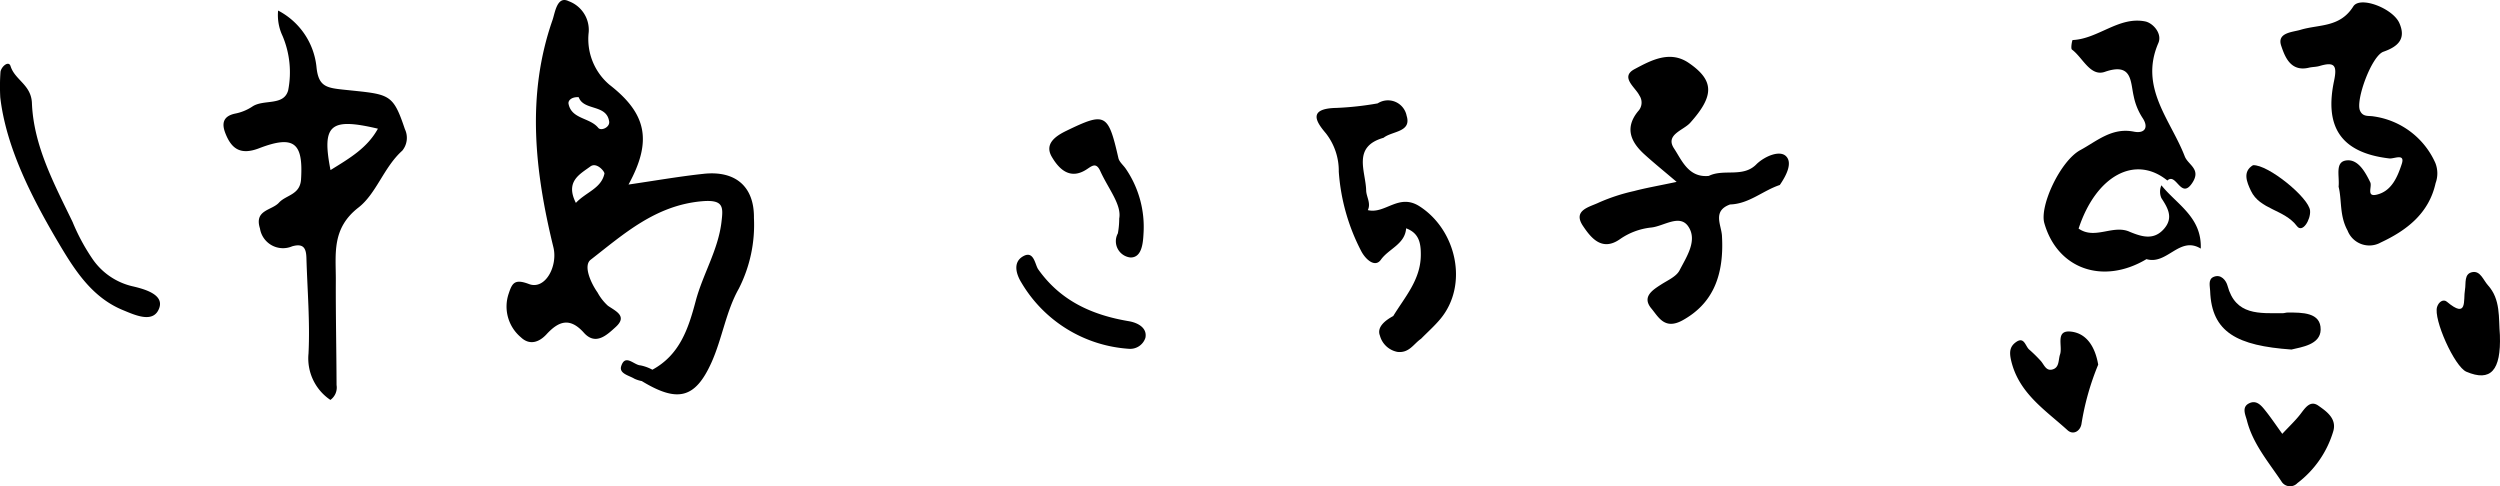
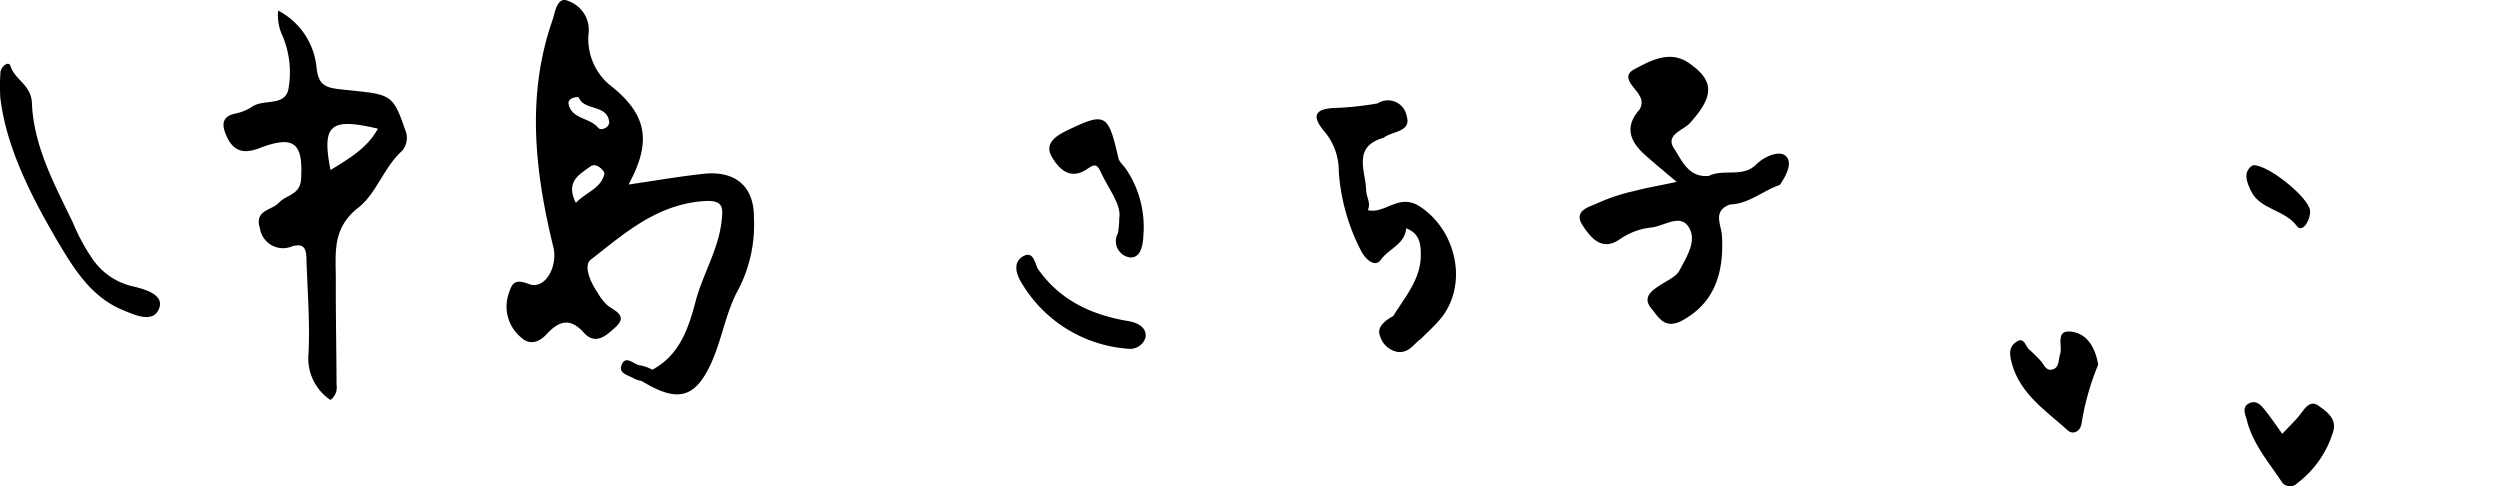
<svg xmlns="http://www.w3.org/2000/svg" height="43.511" viewBox="0 0 223.712 43.511" width="223.712">
-   <path d="m517.421 214.089c.1-.977-.361-2.254.733-2.36 1.008-.1 1.642 1.015 2.1 1.963.183.384-.375 1.321.56 1.109 1.366-.308 1.888-1.629 2.257-2.745.33-1-.693-.447-1.109-.5-4.537-.527-5.763-3.031-4.952-6.916.3-1.413.057-1.76-1.3-1.355-.3.089-.631.076-.939.149-1.661.4-2.163-1.006-2.487-1.965-.4-1.183 1.021-1.207 1.734-1.424 1.658-.5 3.517-.183 4.718-2.092.6-.959 3.534.166 4.12 1.486.62 1.4-.089 2.1-1.422 2.567-1.061.37-2.514 4.349-2.094 5.279.264.585.77.428 1.213.509a7.132 7.132 0 0 1 5.525 4.165 2.527 2.527 0 0 1 .023 1.806c-.6 2.72-2.6 4.236-4.916 5.317a2.087 2.087 0 0 1 -2.961-1.074c-.74-1.344-.5-2.736-.803-3.919z" transform="translate(-308.152 -197.378)" />
  <path d="m286.357 206.69a17.813 17.813 0 0 1 .02-2.3c.08-.484.736-1.028.9-.506.395 1.256 1.847 1.654 1.912 3.31.15 3.824 2 7.241 3.637 10.632a18.077 18.077 0 0 0 1.757 3.27 5.973 5.973 0 0 0 3.547 2.472c1.127.257 2.869.739 2.46 1.94-.491 1.441-2.158.66-3.273.2-2.623-1.082-4.15-3.341-5.513-5.616-2.612-4.372-4.916-8.892-5.447-13.402z" transform="translate(-286.332 -197.964)" />
  <path d="m396.526 218.049c.23-1.236-.976-2.66-1.692-4.243-.386-.854-.785-.428-1.278-.119-1.5.939-2.472-.15-3.064-1.161-.669-1.142.3-1.84 1.309-2.328 3.493-1.693 3.735-1.562 4.652 2.443.079.349.44.631.659.953a9.224 9.224 0 0 1 1.588 5.806c-.046.948-.181 2.155-1.172 2.136a1.464 1.464 0 0 1 -1.122-2.16 7.379 7.379 0 0 0 .12-1.327z" transform="translate(-296.373 -198.495)" />
  <path d="m493.324 233.157a23.416 23.416 0 0 0 -1.5 5.325c-.115.625-.733 1-1.242.543-2-1.816-4.379-3.322-5.054-6.26-.173-.754-.1-1.23.423-1.613.763-.556.848.367 1.208.662a12.477 12.477 0 0 1 1 .98c.313.323.468.94 1.045.8.669-.162.538-.866.706-1.353.257-.748-.483-2.234 1.029-2.035 1.411.185 2.128 1.441 2.385 2.951z" transform="translate(-305.567 -200.526)" />
  <path d="m512.039 240.025c.622-.667 1.14-1.152 1.573-1.7s.891-1.357 1.652-.824c.711.5 1.649 1.14 1.349 2.256a9.065 9.065 0 0 1 -3.221 4.676.9.9 0 0 1 -1.434-.163c-1.165-1.742-2.564-3.371-3.087-5.455-.111-.444-.484-1.152.158-1.5.722-.387 1.168.219 1.557.708.481.609.914 1.253 1.453 2.002z" transform="translate(-307.81 -201.203)" />
-   <path d="m533.351 229.931c.111 3.189-.824 4.216-3 3.291-1.062-.452-2.969-4.712-2.621-5.8.154-.482.575-.718.873-.467 1.889 1.588 1.454-.145 1.623-1.071.106-.585-.112-1.453.687-1.581.7-.112.958.727 1.362 1.172 1.161 1.277.947 2.914 1.076 4.456z" transform="translate(-309.648 -199.957)" />
  <path d="m397.085 231.005a12.092 12.092 0 0 1 -9.632-5.93c-.435-.7-.8-1.791.142-2.341.986-.576 1.077.749 1.365 1.156 2 2.827 4.823 4.092 8.1 4.643.86.145 1.681.625 1.49 1.5a1.432 1.432 0 0 1 -1.465.972z" transform="translate(-296.057 -199.792)" />
-   <path d="m512.524 231.274c-4.839-.341-7.148-1.53-7.274-5.238-.015-.437-.205-1.043.308-1.262.671-.288 1.126.338 1.245.786.724 2.7 2.879 2.452 4.924 2.464.156 0 .313-.061.469-.061 1.282 0 2.975-.028 2.942 1.542-.027 1.334-1.714 1.552-2.614 1.769z" transform="translate(-307.475 -199.996)" />
-   <path d="m499.3 214.133a1.42 1.42 0 0 0 0 1.146c.58.887 1.093 1.758.241 2.743-.914 1.056-1.983.72-3.051.285-1.5-.706-3.126.734-4.6-.3 1.558-4.737 5.057-6.64 7.944-4.3.8-.754 1.216 1.767 2.236.2.808-1.236-.383-1.588-.682-2.366-1.253-3.255-4.093-6.146-2.361-10.138.367-.846-.482-1.8-1.191-1.936-2.36-.46-4.185 1.562-6.481 1.669-.041 0-.19.755-.059.853.969.718 1.636 2.446 2.944 1.992 2.47-.858 2.277.884 2.581 2.18a5.553 5.553 0 0 0 .782 1.928c.585.863.216 1.441-.772 1.243-1.961-.391-3.306.85-4.785 1.65-1.787.966-3.663 4.992-3.222 6.538 1.17 4.106 5.249 5.543 9.14 3.221 1.852.545 2.953-2.107 4.858-.943.108-2.816-2.153-3.955-3.522-5.665z" transform="translate(-305.887 -197.552)" />
  <path d="m509.437 213.717c1.34-.08 5.017 2.914 5.107 4.073.062.811-.681 2.034-1.174 1.379-1.132-1.507-3.314-1.464-4.118-3.157-.378-.798-.762-1.722.185-2.295z" transform="translate(-307.827 -198.934)" />
  <path d="m425.963 216.776c-1.872-1.206-3.076.718-4.634.338.3-.625-.136-1.193-.149-1.763-.038-1.72-1.268-3.907 1.557-4.71.769-.613 2.53-.491 2.064-1.973a1.7 1.7 0 0 0 -2.591-1.106 27.574 27.574 0 0 1 -3.707.406c-2.626.056-1.752 1.3-.93 2.269a5.445 5.445 0 0 1 1.157 3.432 18.069 18.069 0 0 0 2.013 7.121c.384.729 1.225 1.506 1.755.762.7-.987 2.16-1.385 2.259-2.81 1.152.429 1.328 1.309 1.314 2.426-.028 2.193-1.426 3.716-2.467 5.423-.717.388-1.493.991-1.192 1.754a2.015 2.015 0 0 0 1.572 1.457c1.05.12 1.443-.722 2.106-1.174.581-.591 1.207-1.145 1.735-1.78 2.531-3.048 1.44-7.948-1.862-10.072z" transform="translate(-298.93 -198.311)" />
  <path d="m461.244 211.854c-.556-.511-1.833 0-2.591.711-1.2 1.277-2.94.406-4.292 1.075-1.819.182-2.416-1.4-3.115-2.459-.816-1.237.846-1.613 1.455-2.3 2.135-2.389 2.182-3.763-.139-5.352-1.695-1.16-3.409-.209-4.846.556-1.327.706.073 1.63.426 2.349a1.125 1.125 0 0 1 -.11 1.419c-1.208 1.475-.676 2.73.555 3.85.833.759 1.713 1.468 2.894 2.473-1.7.36-2.772.543-3.819.821a16.742 16.742 0 0 0 -3.142 1.028c-.8.394-2.371.668-1.425 2.085.7 1.046 1.689 2.323 3.3 1.2a5.97 5.97 0 0 1 2.812-1.051c1.116-.116 2.535-1.221 3.306-.109.865 1.249-.142 2.718-.772 3.942-.28.546-1.031.875-1.607 1.241-.838.534-1.778 1.136-.911 2.175.641.767 1.188 1.95 2.819 1.038 2.488-1.391 3.717-3.721 3.494-7.551-.057-.975-.876-2.222.728-2.8 1.693-.049 2.932-1.241 4.447-1.741.562-.812 1.189-2 .533-2.6z" transform="translate(-301.447 -197.899)" />
  <path d="m354.151 212.907c-2.211.236-4.406.623-6.731.961 2.137-3.9 1.633-6.336-1.7-8.926a5.352 5.352 0 0 1 -1.861-4.714 2.736 2.736 0 0 0 -1.787-2.766c-1.052-.529-1.228 1.042-1.451 1.682-2.366 6.767-1.576 13.574.077 20.334.414 1.692-.73 3.844-2.184 3.294-1.272-.482-1.5-.1-1.81.838a3.588 3.588 0 0 0 1.083 3.924c.767.734 1.615.471 2.294-.265 1.077-1.167 2.079-1.556 3.348-.138 1.06 1.183 2.08.176 2.838-.51 1.078-.976.032-1.409-.688-1.905a4.493 4.493 0 0 1 -.932-1.193c-.584-.821-1.3-2.393-.612-2.927 2.96-2.3 5.779-4.85 9.919-5.23 2.016-.184 1.942.529 1.784 1.863-.3 2.509-1.672 4.672-2.306 7.065-.656 2.472-1.426 4.814-3.876 6.144a3.778 3.778 0 0 0 -1.069-.389c-.585-.028-1.349-1.054-1.717.057-.226.679.694.842 1.181 1.139a2.842 2.842 0 0 0 .658.21c3.183 1.936 4.774 1.585 6.237-1.668.96-2.137 1.3-4.579 2.442-6.6a12.582 12.582 0 0 0 1.356-6.333c.034-2.815-1.659-4.249-4.493-3.947zm-11.442 2.6c-.97-1.922.358-2.562 1.3-3.259.568-.417 1.295.471 1.256.646-.287 1.328-1.644 1.644-2.556 2.617zm2-6.716c-.752-.926-2.377-.763-2.654-2.138-.067-.331.317-.65.911-.6.439 1.237 2.488.6 2.722 2.168.083.529-.727.879-.974.574z" transform="translate(-291.178 -197.354)" />
  <path d="m324.7 209.009c-1.1-3.276-1.375-3.093-5.514-3.533-1.525-.163-2.215-.3-2.392-1.992a6.432 6.432 0 0 0 -3.437-5.085 4.343 4.343 0 0 0 .4 2.277 8.377 8.377 0 0 1 .5 4.861c-.4 1.442-2.219.761-3.227 1.467a4.253 4.253 0 0 1 -1.527.618c-1.06.227-1.205.868-.878 1.724.547 1.428 1.361 2.017 3.031 1.376 3.149-1.21 3.956-.472 3.753 2.781-.088 1.4-1.335 1.387-1.975 2.086-.656.716-2.233.638-1.7 2.314a2.086 2.086 0 0 0 2.881 1.593c1.048-.3 1.25.218 1.275 1.043.082 2.853.329 5.714.187 8.555a4.473 4.473 0 0 0 1.958 4.148 1.366 1.366 0 0 0 .552-1.332c-.011-3.129-.079-6.259-.066-9.388.01-2.341-.393-4.616 2.025-6.495 1.605-1.247 2.267-3.608 3.922-5.091a1.808 1.808 0 0 0 .232-1.927zm-6.654 3.667c-.792-4.063-.045-4.717 4.241-3.706-.957 1.736-2.534 2.646-4.245 3.706z" transform="translate(-288.47 -197.455)" />
</svg>